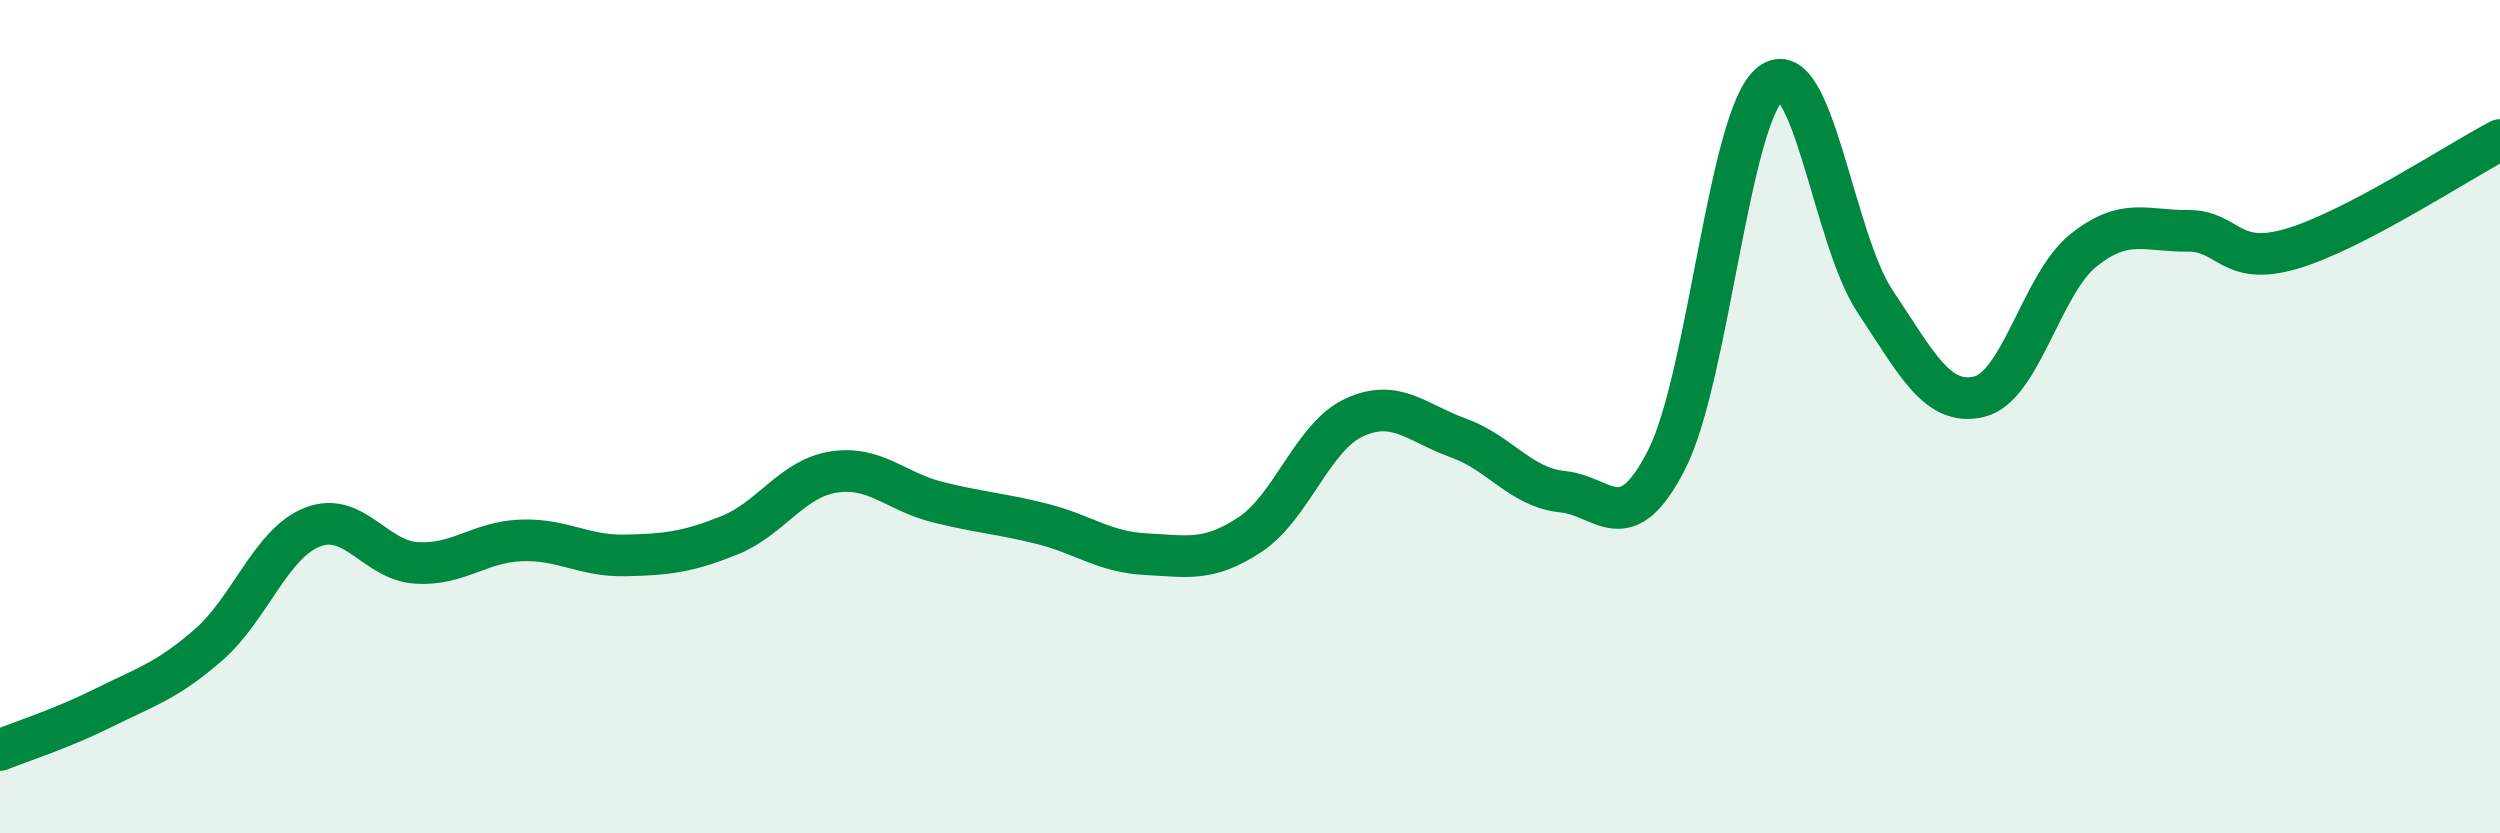
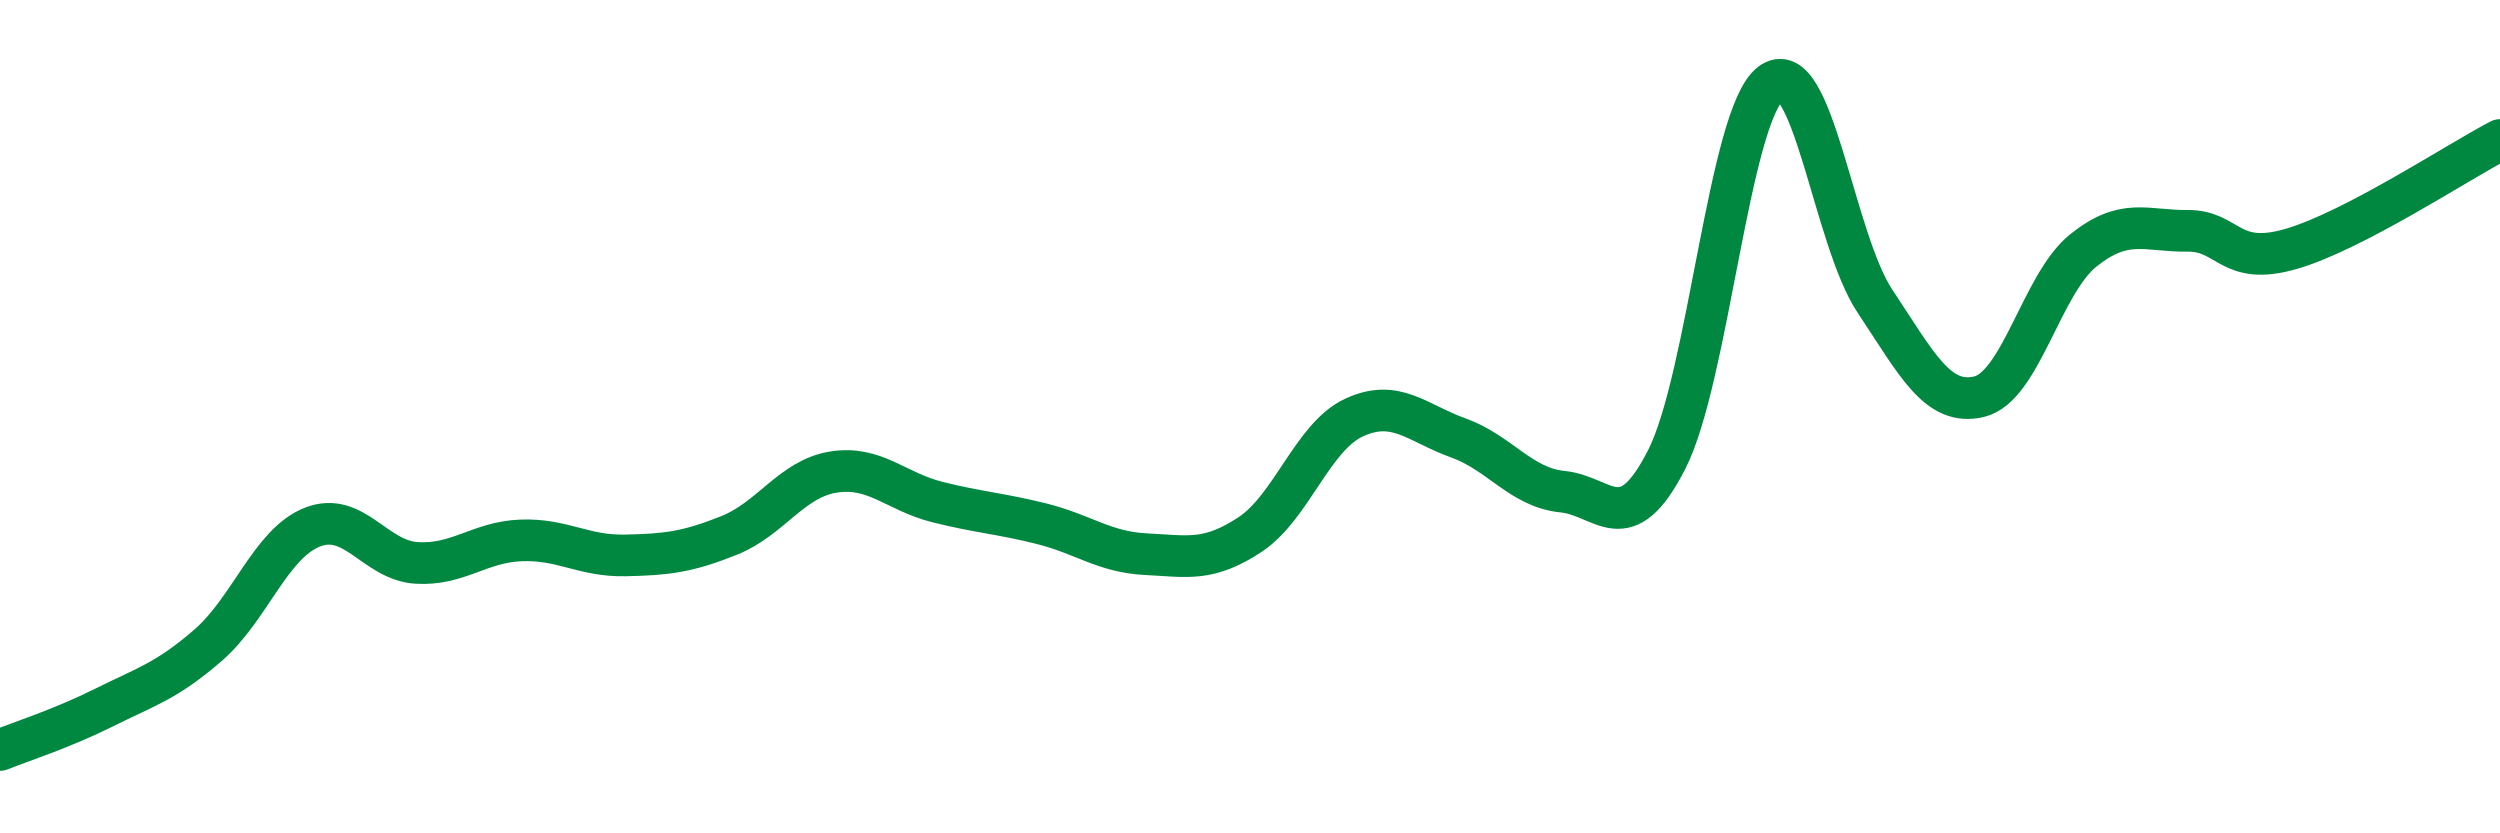
<svg xmlns="http://www.w3.org/2000/svg" width="60" height="20" viewBox="0 0 60 20">
-   <path d="M 0,18 C 0.5,17.8 1.5,17.48 2.5,16.98 C 3.5,16.48 4,16.35 5,15.48 C 6,14.61 6.5,13.04 7.5,12.65 C 8.5,12.26 9,13.45 10,13.51 C 11,13.57 11.5,13.01 12.5,12.97 C 13.5,12.93 14,13.35 15,13.33 C 16,13.31 16.5,13.25 17.5,12.85 C 18.5,12.45 19,11.49 20,11.33 C 21,11.17 21.5,11.8 22.5,12.05 C 23.5,12.3 24,12.32 25,12.57 C 26,12.82 26.5,13.25 27.5,13.3 C 28.5,13.35 29,13.49 30,12.83 C 31,12.17 31.5,10.48 32.5,10.02 C 33.5,9.56 34,10.15 35,10.51 C 36,10.87 36.5,11.7 37.5,11.8 C 38.5,11.9 39,12.99 40,11.03 C 41,9.07 41.5,2.76 42.5,2 C 43.5,1.24 44,5.73 45,7.23 C 46,8.73 46.5,9.76 47.5,9.52 C 48.5,9.28 49,6.81 50,6.01 C 51,5.21 51.5,5.55 52.5,5.54 C 53.5,5.53 53.5,6.41 55,5.97 C 56.5,5.53 59,3.88 60,3.36L60 20L0 20Z" fill="#008740" opacity="0.1" stroke-linecap="round" stroke-linejoin="round" />
  <path d="M 0,18 C 0.5,17.8 1.5,17.48 2.5,16.98 C 3.5,16.48 4,16.35 5,15.48 C 6,14.61 6.5,13.04 7.5,12.65 C 8.5,12.26 9,13.45 10,13.51 C 11,13.57 11.5,13.01 12.5,12.97 C 13.5,12.93 14,13.35 15,13.33 C 16,13.31 16.5,13.25 17.5,12.85 C 18.5,12.45 19,11.49 20,11.33 C 21,11.17 21.5,11.8 22.5,12.05 C 23.5,12.3 24,12.32 25,12.57 C 26,12.82 26.5,13.25 27.5,13.3 C 28.5,13.35 29,13.49 30,12.83 C 31,12.17 31.5,10.48 32.5,10.02 C 33.5,9.56 34,10.15 35,10.51 C 36,10.87 36.5,11.7 37.5,11.8 C 38.5,11.9 39,12.99 40,11.03 C 41,9.07 41.5,2.76 42.5,2 C 43.5,1.24 44,5.73 45,7.23 C 46,8.73 46.5,9.76 47.5,9.52 C 48.5,9.28 49,6.81 50,6.01 C 51,5.21 51.5,5.55 52.5,5.54 C 53.5,5.53 53.5,6.41 55,5.97 C 56.5,5.53 59,3.88 60,3.36" stroke="#008740" stroke-width="1" fill="none" stroke-linecap="round" stroke-linejoin="round" />
</svg>